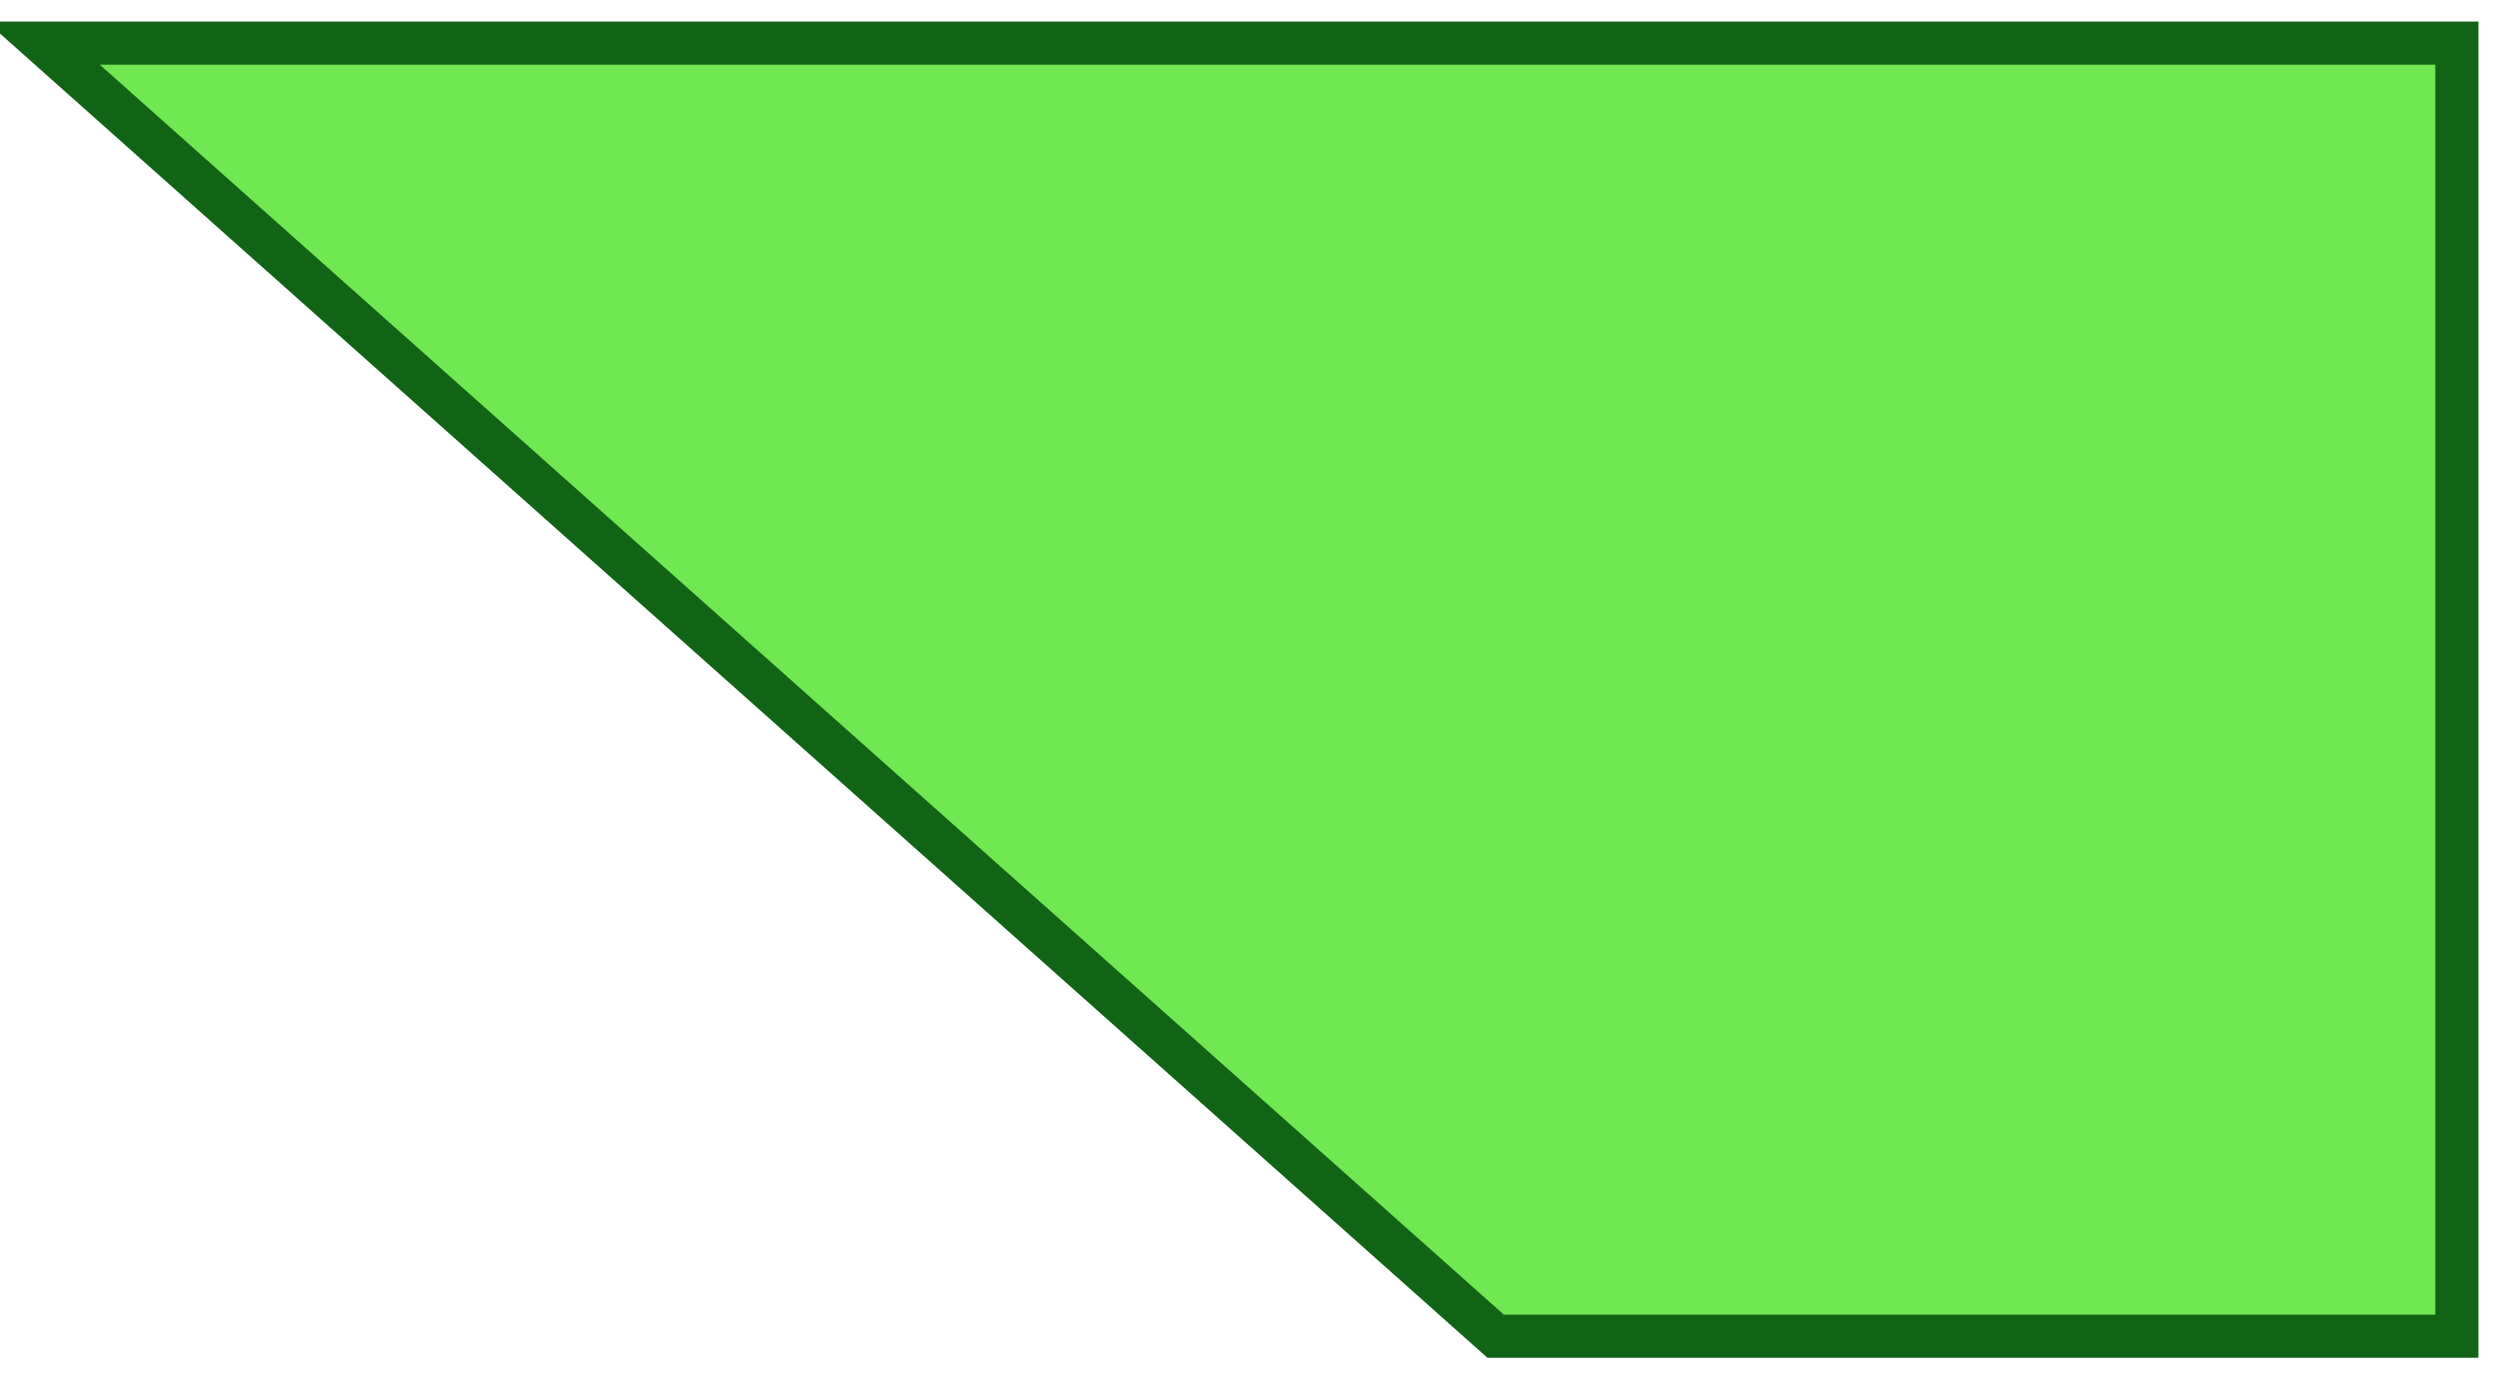
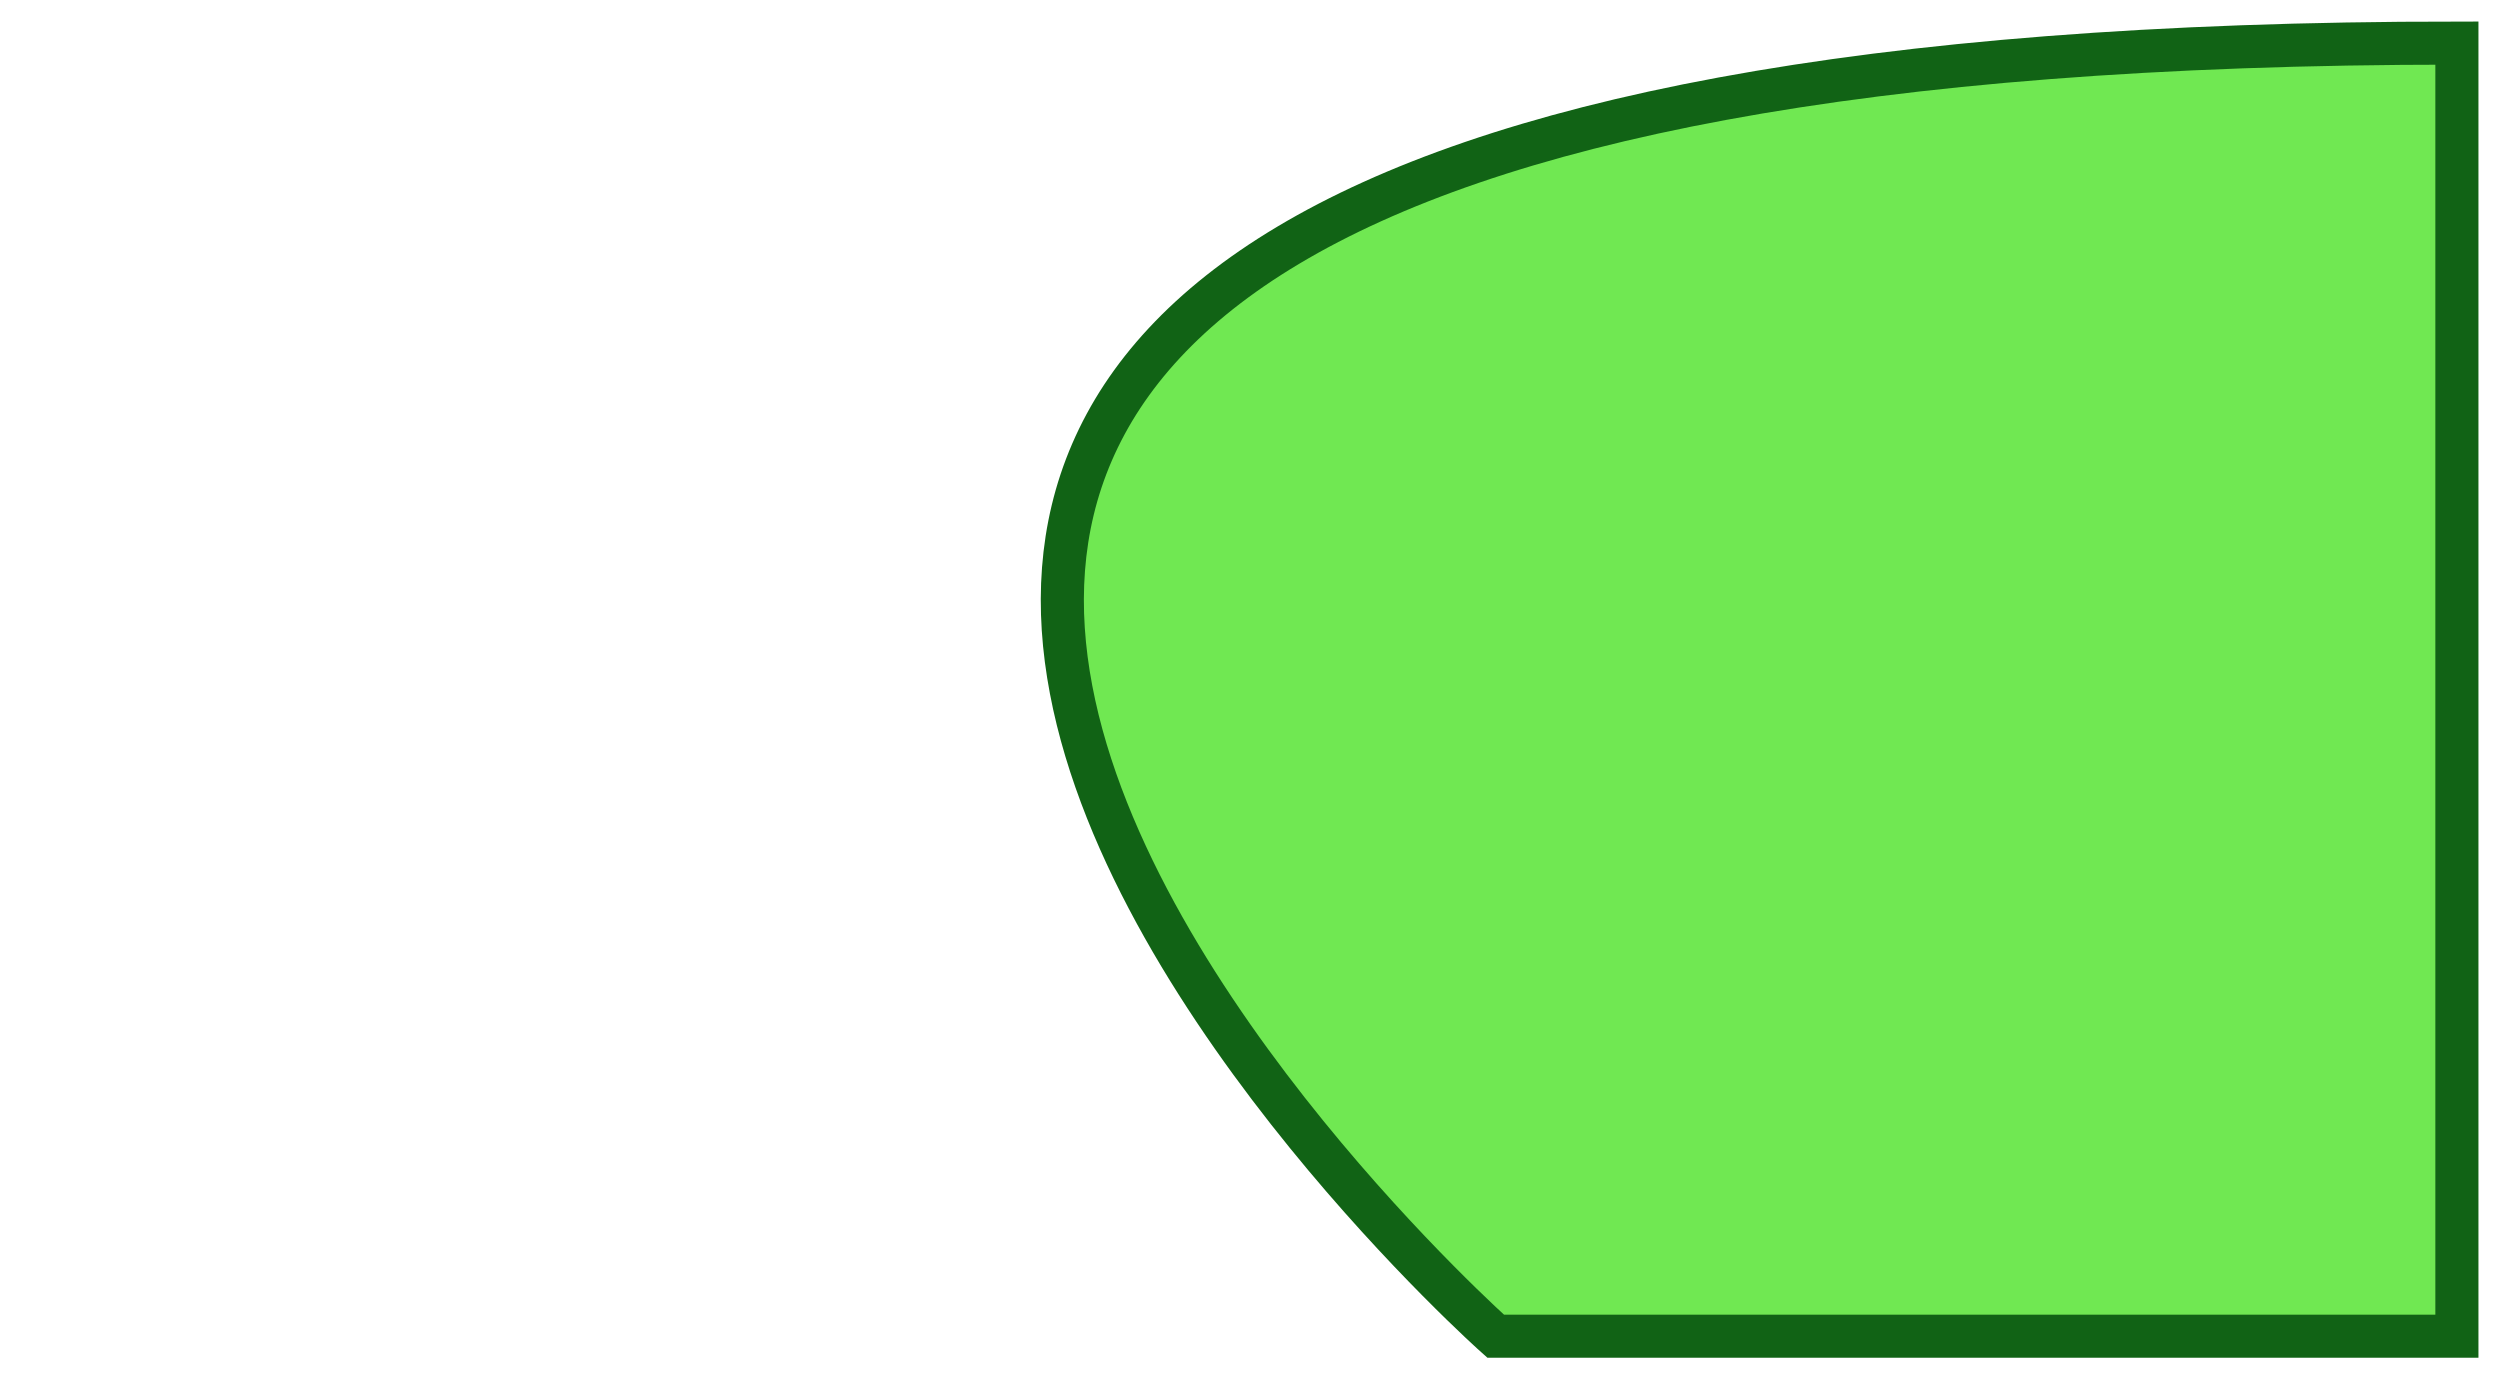
<svg xmlns="http://www.w3.org/2000/svg" viewBox="5697 5029 58 32">
-   <path fill="#70e852" stroke="#116315" fill-opacity="1" stroke-width="1" stroke-opacity="1" fill-rule="evenodd" display="undefined" stroke-linecap="undefined" stroke-linejoin="undefined" stroke-dasharray="undefined" paint-order="undefined" id="tSvg145e49a17c9" title="Path 12" d="M 5754 5030 C 5754 5030 5698 5030 5698 5030 C 5698 5030 5731.699 5060 5731.699 5060 C 5731.699 5060 5754 5060 5754 5060C 5754 5060 5754 5030 5754 5030Z" style="" />
+   <path fill="#70e852" stroke="#116315" fill-opacity="1" stroke-width="1" stroke-opacity="1" fill-rule="evenodd" display="undefined" stroke-linecap="undefined" stroke-linejoin="undefined" stroke-dasharray="undefined" paint-order="undefined" id="tSvg145e49a17c9" title="Path 12" d="M 5754 5030 C 5698 5030 5731.699 5060 5731.699 5060 C 5731.699 5060 5754 5060 5754 5060C 5754 5060 5754 5030 5754 5030Z" style="" />
  <defs />
</svg>